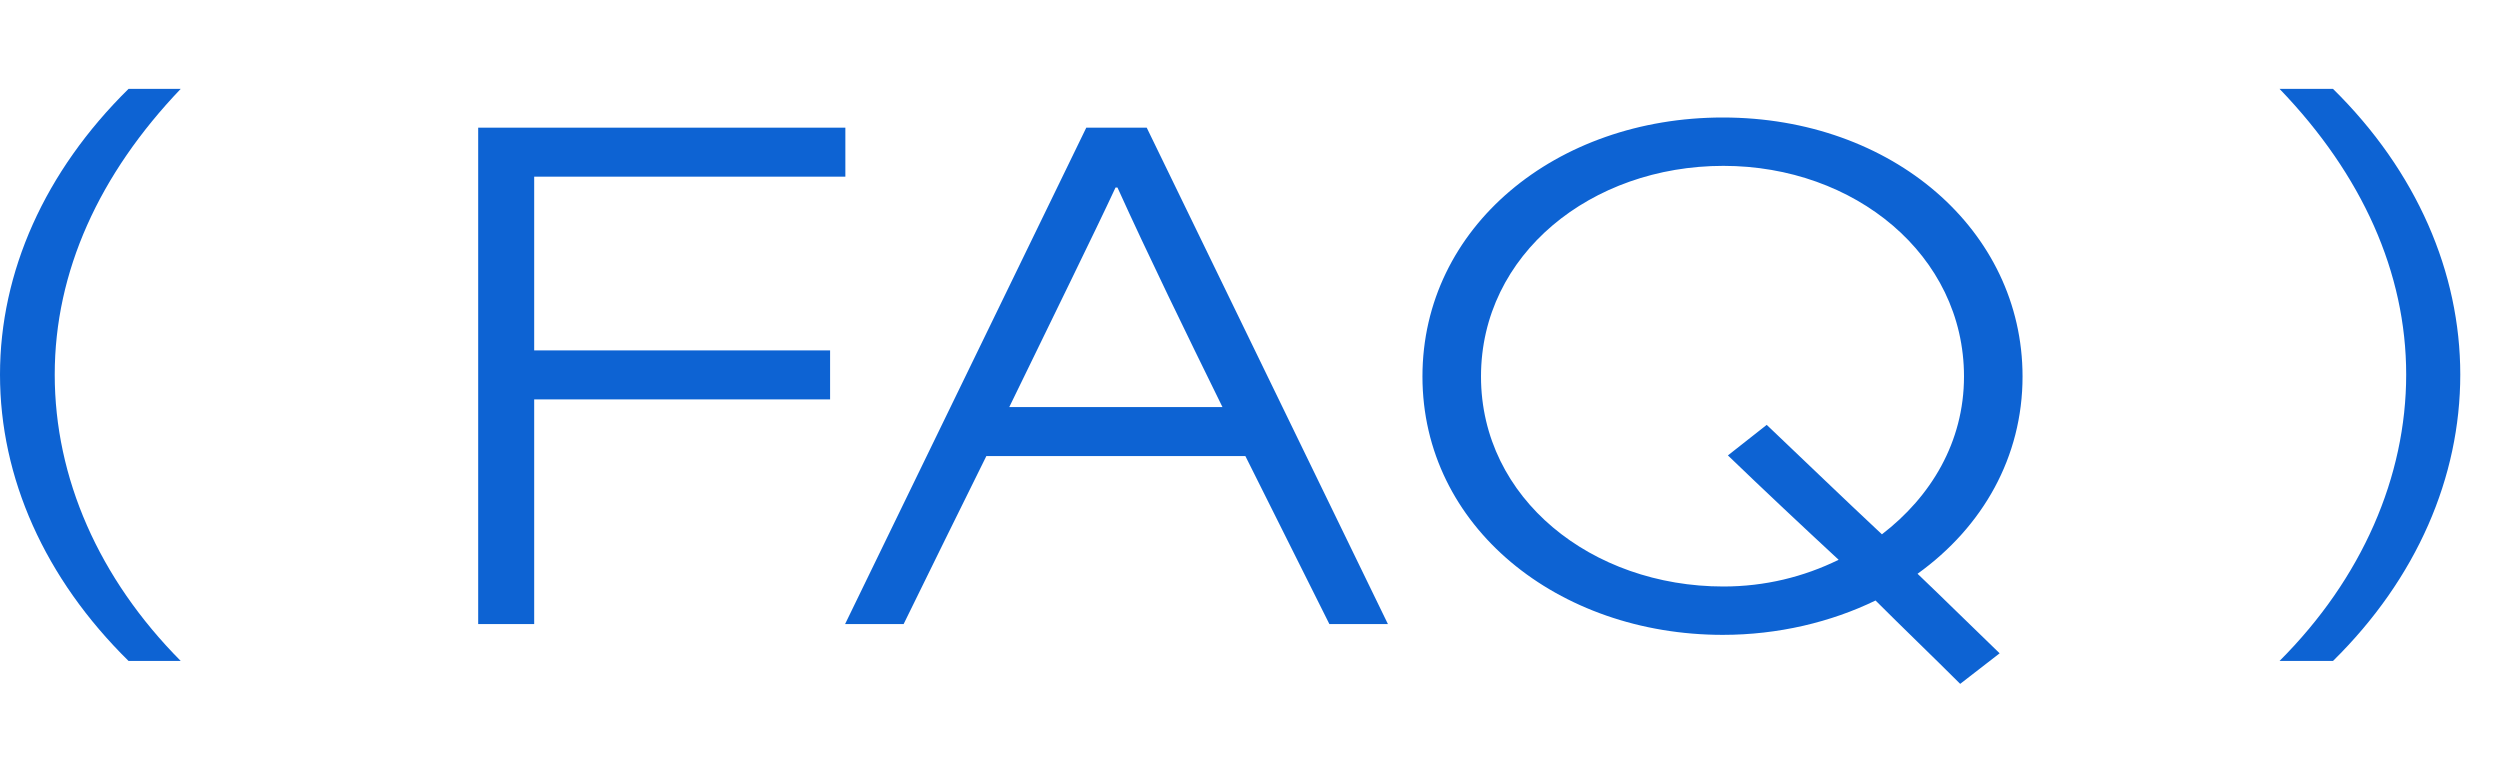
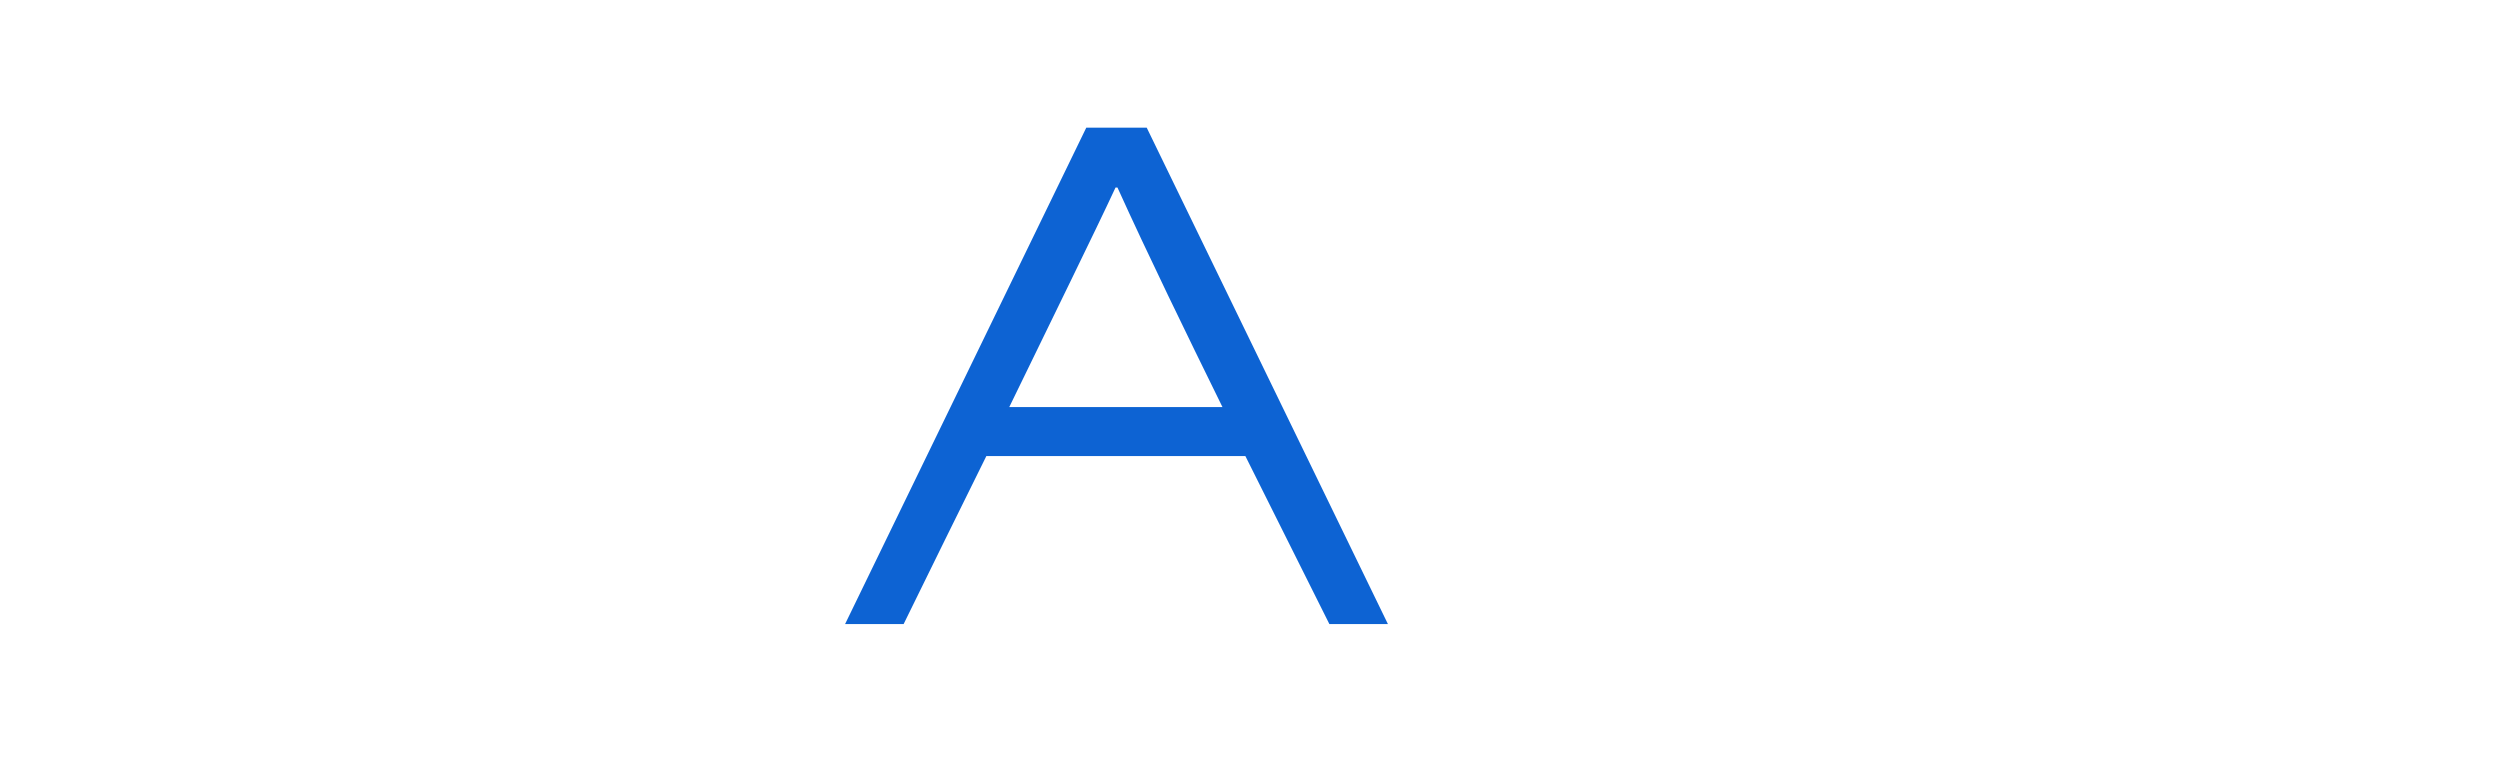
<svg xmlns="http://www.w3.org/2000/svg" width="55" height="17" viewBox="0 0 55 17" fill="none">
-   <path d="M50.15 14.541C51.97 12.721 52.936 10.481 52.936 8.241C52.936 6.001 51.97 3.845 50.15 1.955H51.326C53.174 3.775 54.126 6.001 54.126 8.241C54.126 10.495 53.174 12.721 51.326 14.541H50.15Z" fill="#0D63D3" />
-   <path d="M43.124 15.045C42.536 14.457 41.864 13.813 41.262 13.211C40.282 13.687 39.12 13.967 37.902 13.967C34.276 13.967 31.294 11.587 31.294 8.283C31.294 4.993 34.234 2.585 37.902 2.585C41.626 2.585 44.496 5.063 44.496 8.283C44.496 10.047 43.628 11.587 42.186 12.623C42.788 13.197 43.222 13.631 43.992 14.373L43.124 15.045ZM37.916 12.903C38.826 12.903 39.68 12.693 40.45 12.315C39.694 11.615 38.798 10.775 38.014 10.019L38.868 9.347C39.708 10.145 40.534 10.943 41.402 11.755C42.48 10.929 43.208 9.725 43.208 8.283C43.208 5.609 40.8 3.649 37.916 3.649C35.004 3.649 32.582 5.595 32.582 8.283C32.582 10.971 35.018 12.903 37.916 12.903Z" fill="#0D63D3" />
  <path d="M18.592 13.729L23.898 2.809H25.228L30.534 13.729H29.246C28.63 12.497 28.014 11.265 27.398 10.033C25.494 10.033 23.604 10.033 21.7 10.033C21.098 11.251 20.482 12.497 19.88 13.729H18.592ZM22.204 8.955C23.772 8.955 25.326 8.955 26.894 8.955C26.096 7.331 25.256 5.609 24.584 4.125H24.542C24.094 5.091 23.114 7.079 22.204 8.955Z" fill="#0D63D3" />
-   <path d="M10.52 13.729V2.809H18.598V3.887C16.316 3.887 14.034 3.887 11.752 3.887C11.752 5.161 11.752 6.435 11.752 7.709C13.921 7.709 16.091 7.709 18.262 7.709V8.787C16.091 8.787 13.921 8.787 11.752 8.787C11.752 10.425 11.752 12.077 11.752 13.729H10.52Z" fill="#0D63D3" />
-   <path d="M2.828 14.541C0.98 12.721 0 10.509 0 8.241C0 5.987 0.98 3.775 2.828 1.955H3.976C2.184 3.831 1.204 5.973 1.204 8.241C1.204 10.509 2.17 12.721 3.976 14.541H2.828Z" fill="#0D63D3" />
</svg>